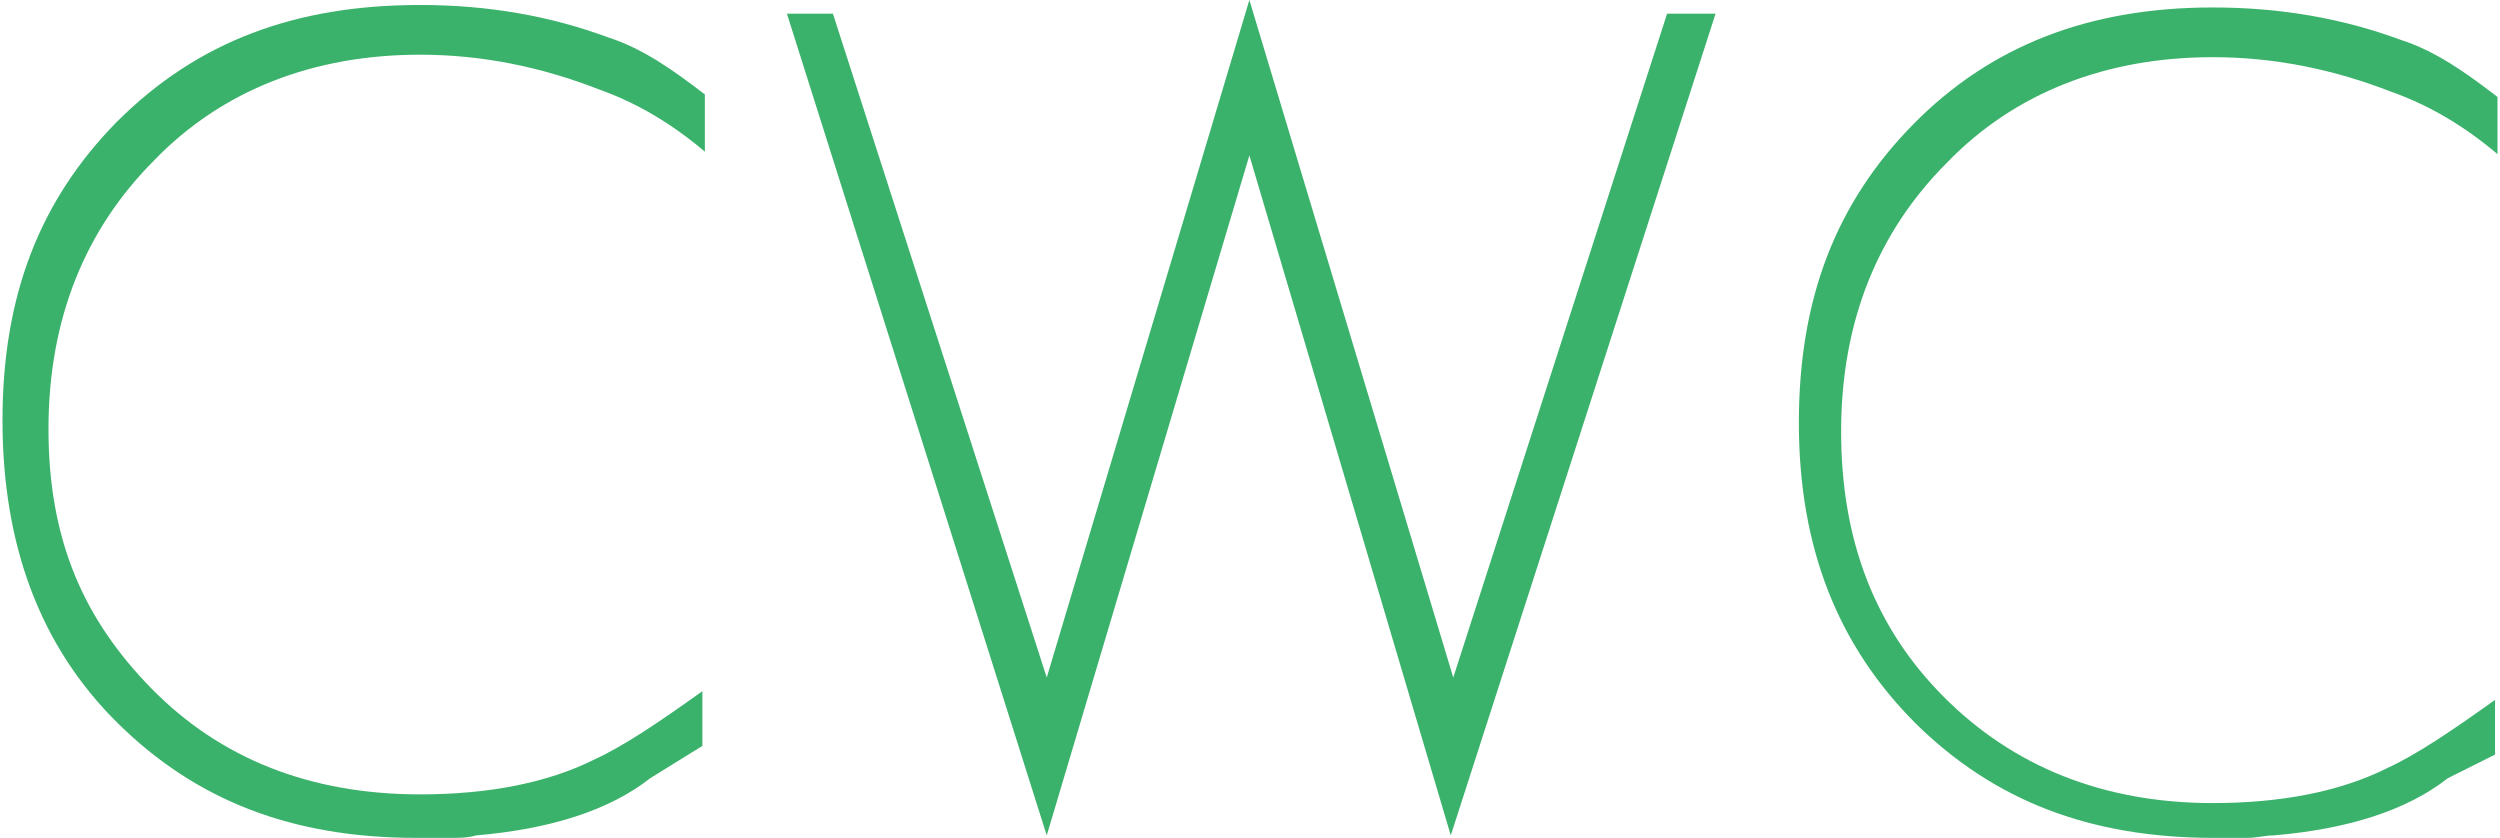
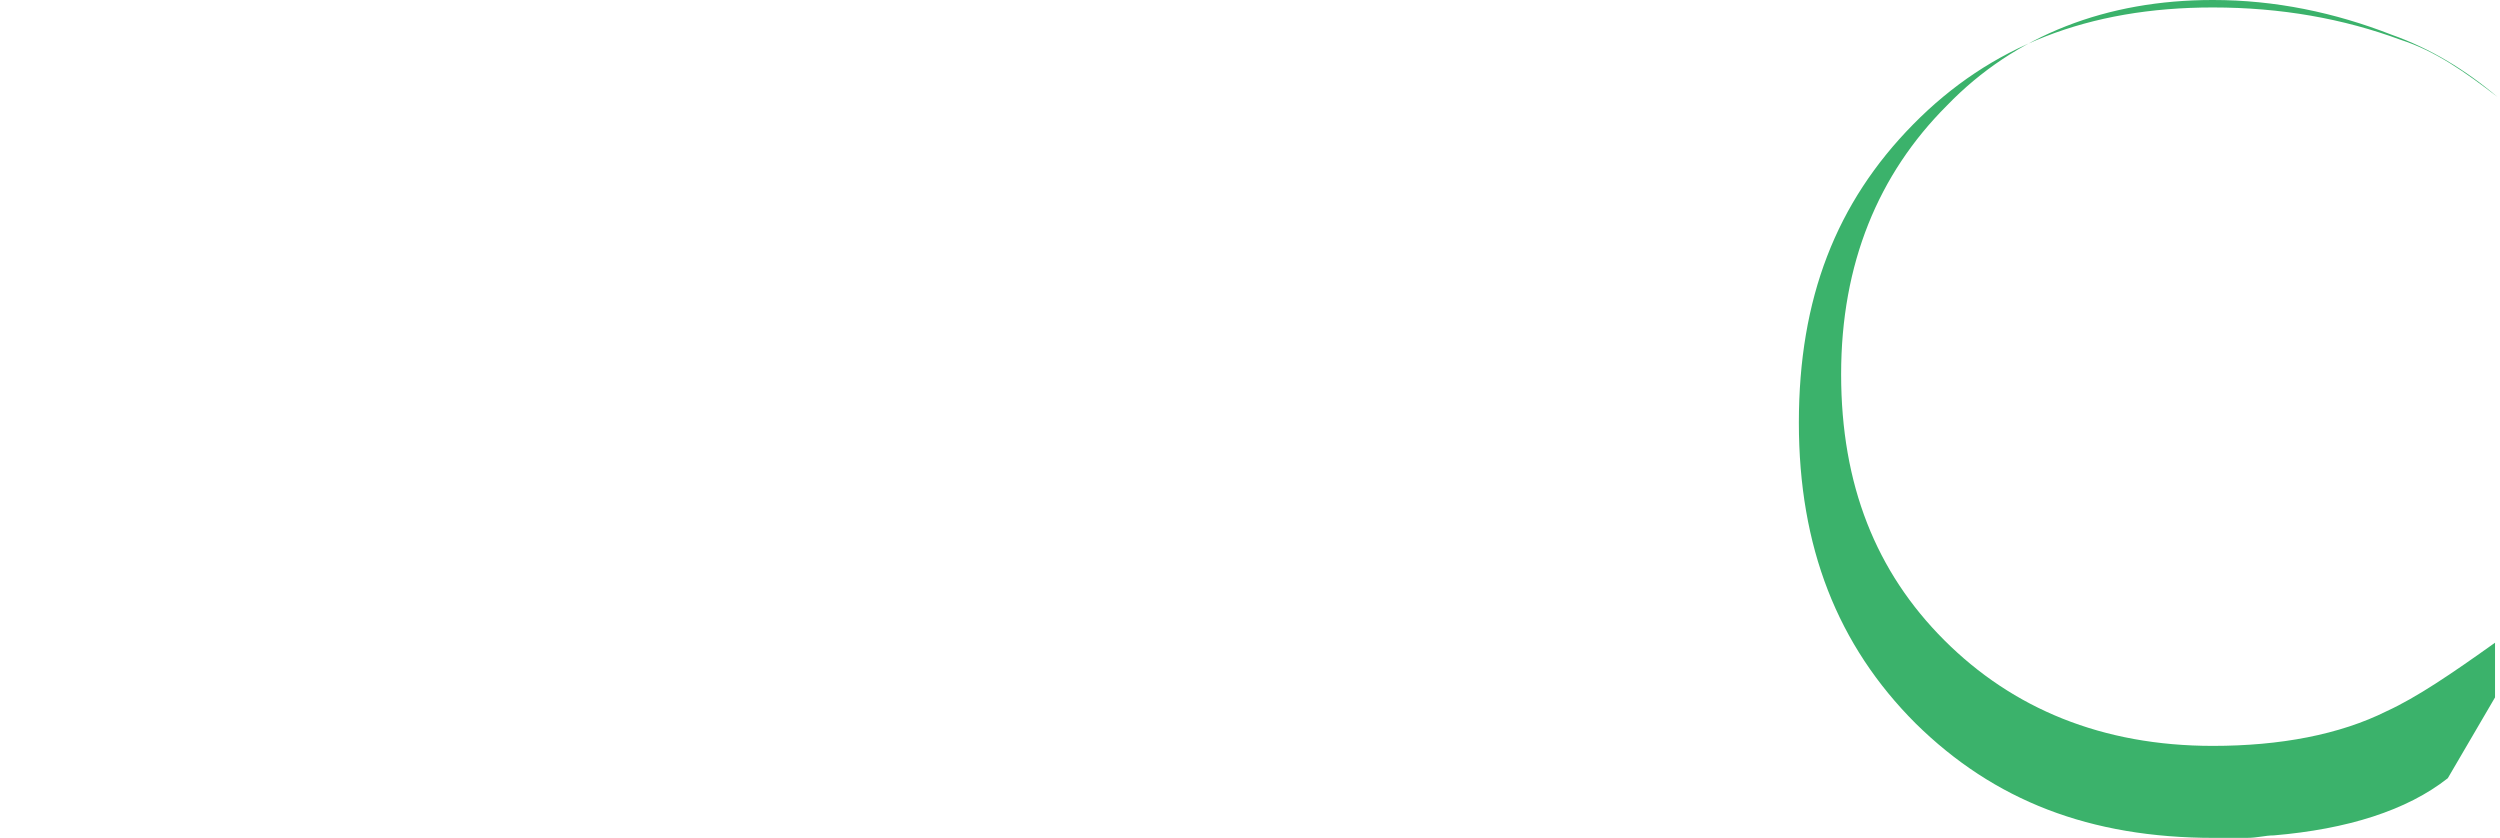
<svg xmlns="http://www.w3.org/2000/svg" version="1.1" id="Layer_1" x="0px" y="0px" viewBox="0 0 201.1 67.4" style="enable-background:new 0 0 201.1 67.4;" xml:space="preserve">
  <style type="text/css"> .st0{fill:#3BB26B;} </style>
  <g>
    <g>
-       <path class="st0" d="M52.3,62.6c-3.3,2.6-8.1,4.1-14,4.6c-0.7,0.2-1.3,0.2-2.2,0.2c-0.9,0-1.7,0-2.6,0c-10,0-17.7-3-24-9.2 S0.2,43.8,0.2,33.8s3-17.7,9.2-24c6.5-6.5,14.4-9.4,24.4-9.4c5.5,0,10.5,0.9,15.1,2.6c2.8,0.9,5.2,2.6,7.8,4.6v4.6 c-2.6-2.2-5.4-3.9-8.5-5c-4.6-1.8-9.4-2.8-14.4-2.8c-8.5,0-15.9,2.8-21.4,8.5c-5.5,5.5-8.5,12.7-8.5,21.6s2.8,15.3,8.3,20.9 s12.7,8.5,21.6,8.5c5.4,0,10.2-0.9,14-2.8c2.4-1.1,5.2-3,8.7-5.5V60L52.3,62.6z" />
-       <path class="st0" d="M116.7,67.2l-16.2-54.7L84.2,67.2L63.3,1.1H67l17.2,53.4L100.5,0l16.4,54.5l17.2-53.4h3.9L116.7,67.2z" />
-       <path class="st0" d="M196.9,62.6c-3.3,2.6-8.1,4.1-14,4.6c-0.7,0-1.3,0.2-2.2,0.2s-1.7,0-2.6,0c-10,0-17.7-3-24-9.2 c-6.3-6.3-9.4-14.2-9.4-24.2s3-17.7,9.2-24S168,0.6,178,0.6c5.5,0,10.5,0.9,15.1,2.6c2.8,0.9,5.2,2.6,7.8,4.6v4.6 c-2.6-2.2-5.4-3.9-8.5-5c-4.6-1.8-9.4-2.8-14.4-2.8c-8.5,0-15.9,2.8-21.4,8.5c-5.5,5.5-8.5,12.7-8.5,21.6s2.8,15.9,8.3,21.4 c5.5,5.5,12.7,8.5,21.6,8.5c5.4,0,10.2-0.9,14-2.8c2.4-1.1,5.2-3,8.7-5.5v4.4L196.9,62.6z" />
+       <path class="st0" d="M196.9,62.6c-3.3,2.6-8.1,4.1-14,4.6c-0.7,0-1.3,0.2-2.2,0.2s-1.7,0-2.6,0c-10,0-17.7-3-24-9.2 c-6.3-6.3-9.4-14.2-9.4-24.2s3-17.7,9.2-24S168,0.6,178,0.6c5.5,0,10.5,0.9,15.1,2.6c2.8,0.9,5.2,2.6,7.8,4.6c-2.6-2.2-5.4-3.9-8.5-5c-4.6-1.8-9.4-2.8-14.4-2.8c-8.5,0-15.9,2.8-21.4,8.5c-5.5,5.5-8.5,12.7-8.5,21.6s2.8,15.9,8.3,21.4 c5.5,5.5,12.7,8.5,21.6,8.5c5.4,0,10.2-0.9,14-2.8c2.4-1.1,5.2-3,8.7-5.5v4.4L196.9,62.6z" />
    </g>
  </g>
</svg>